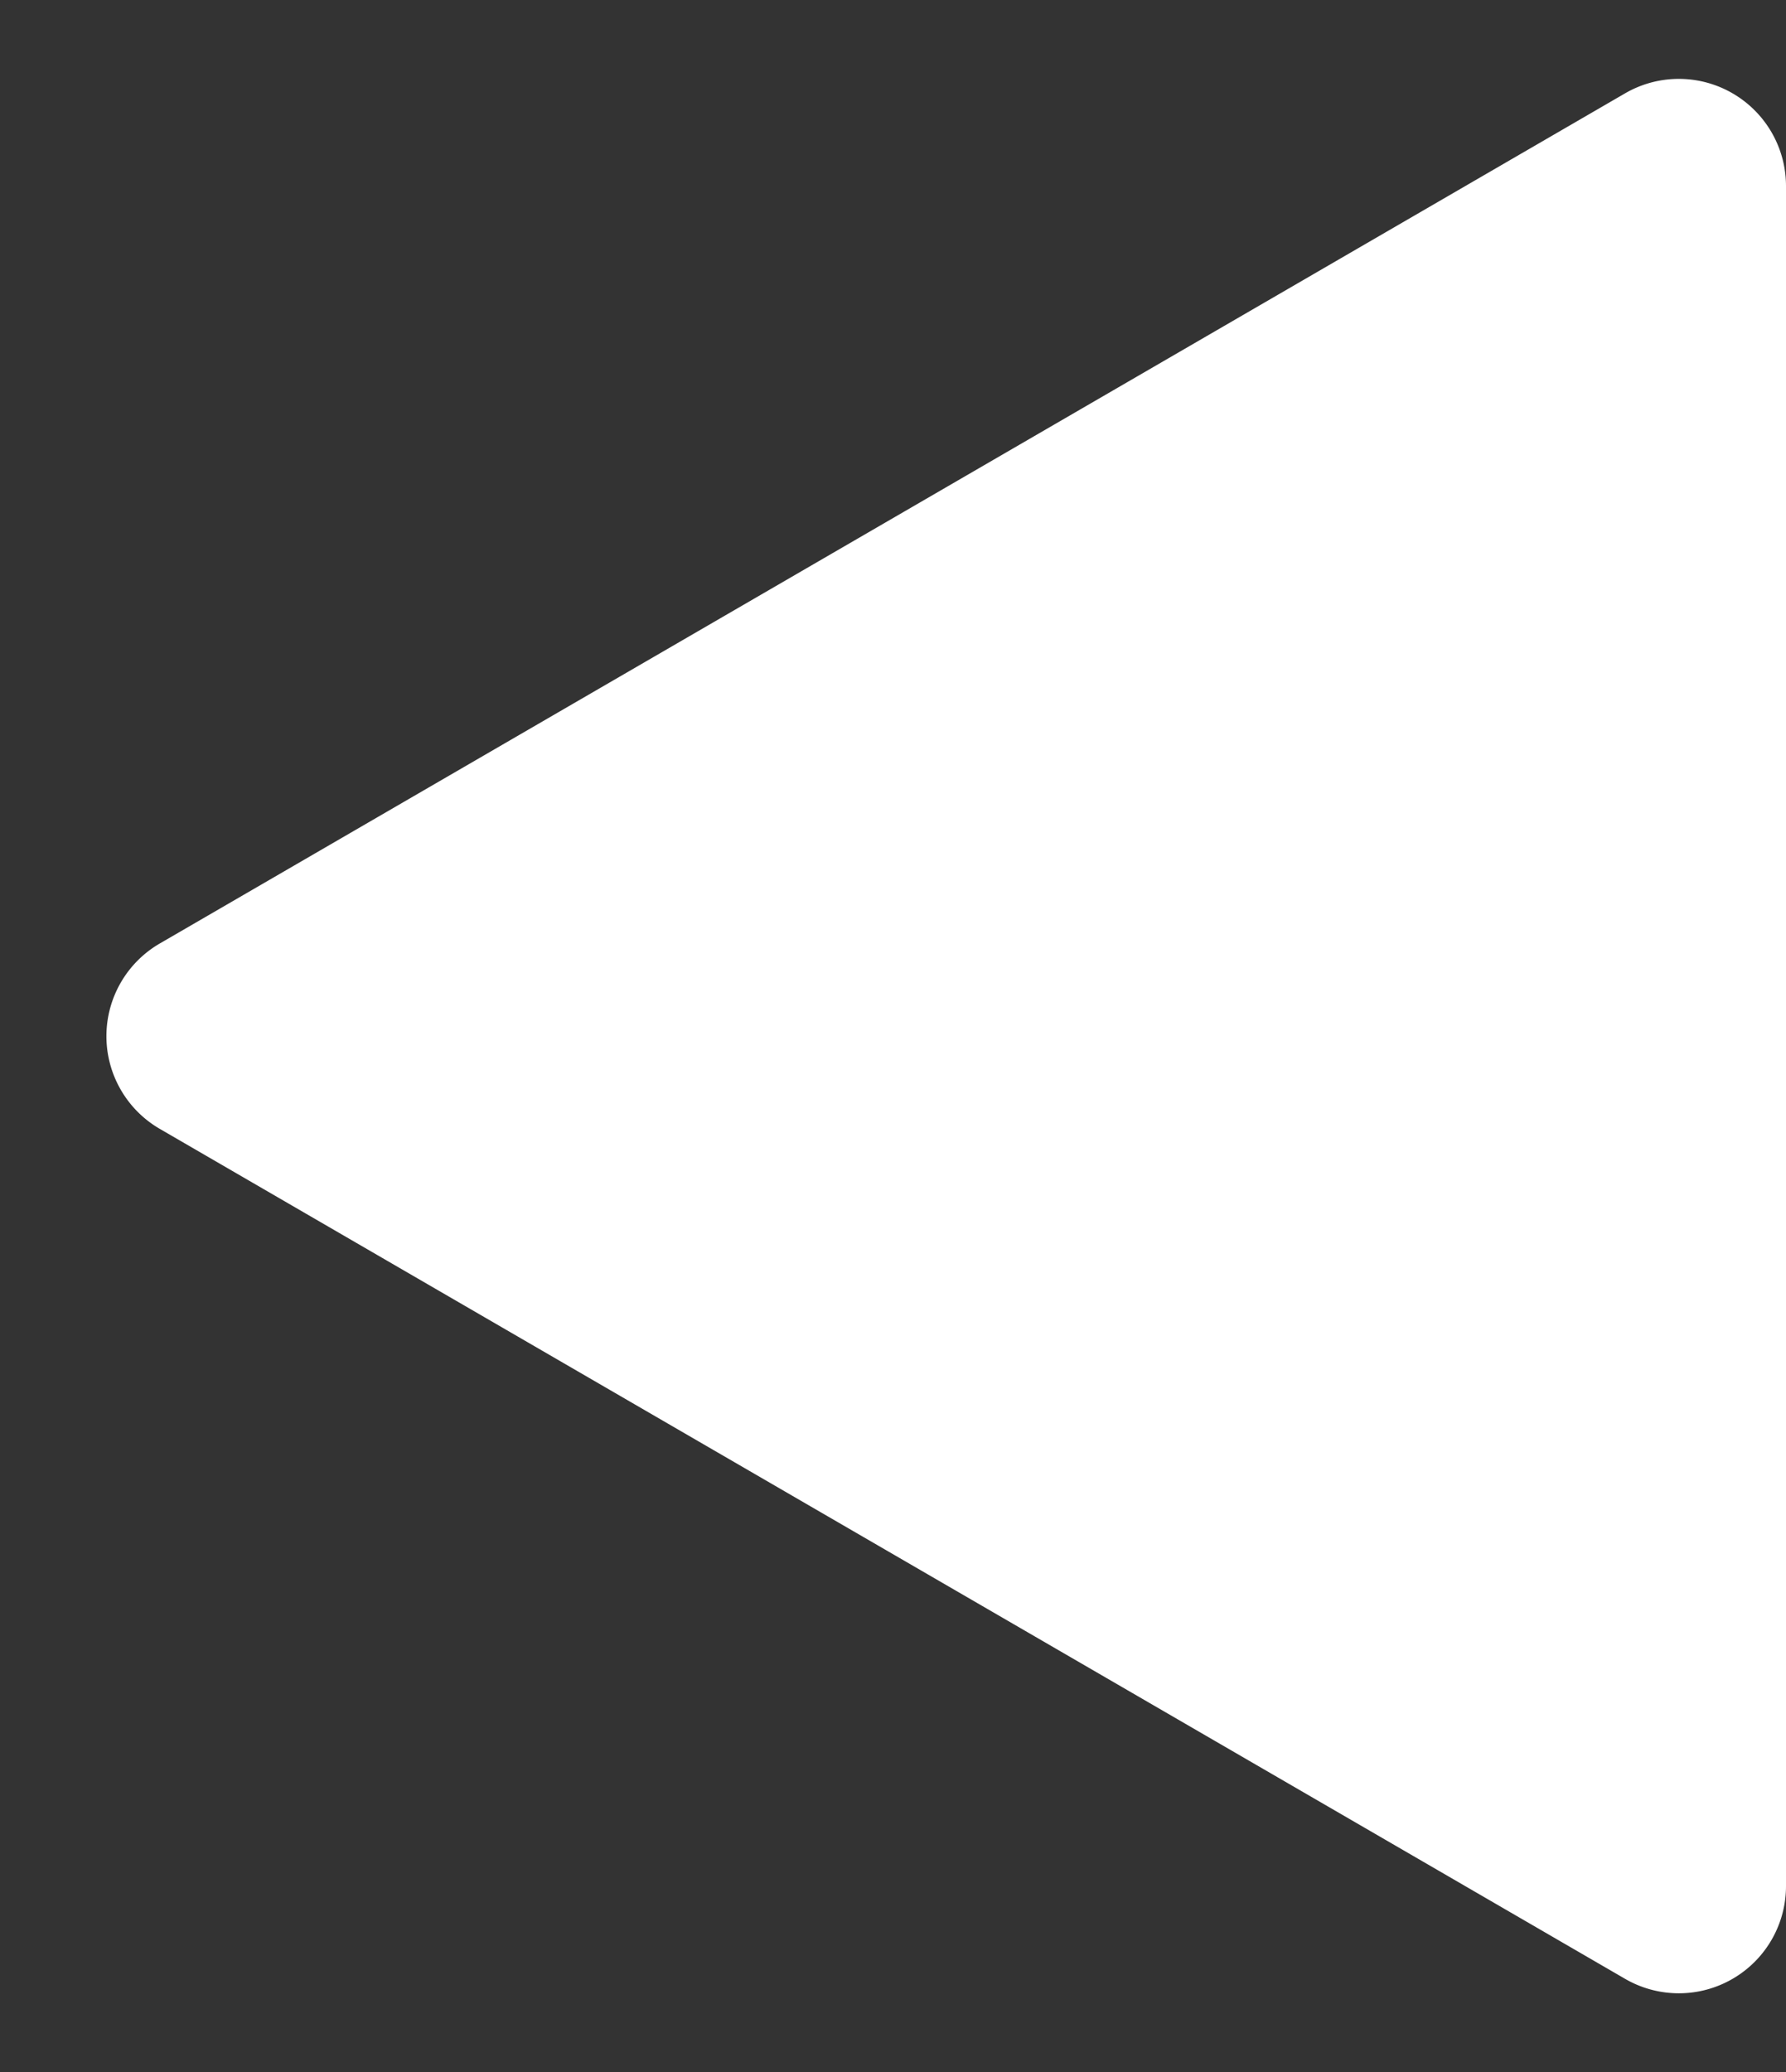
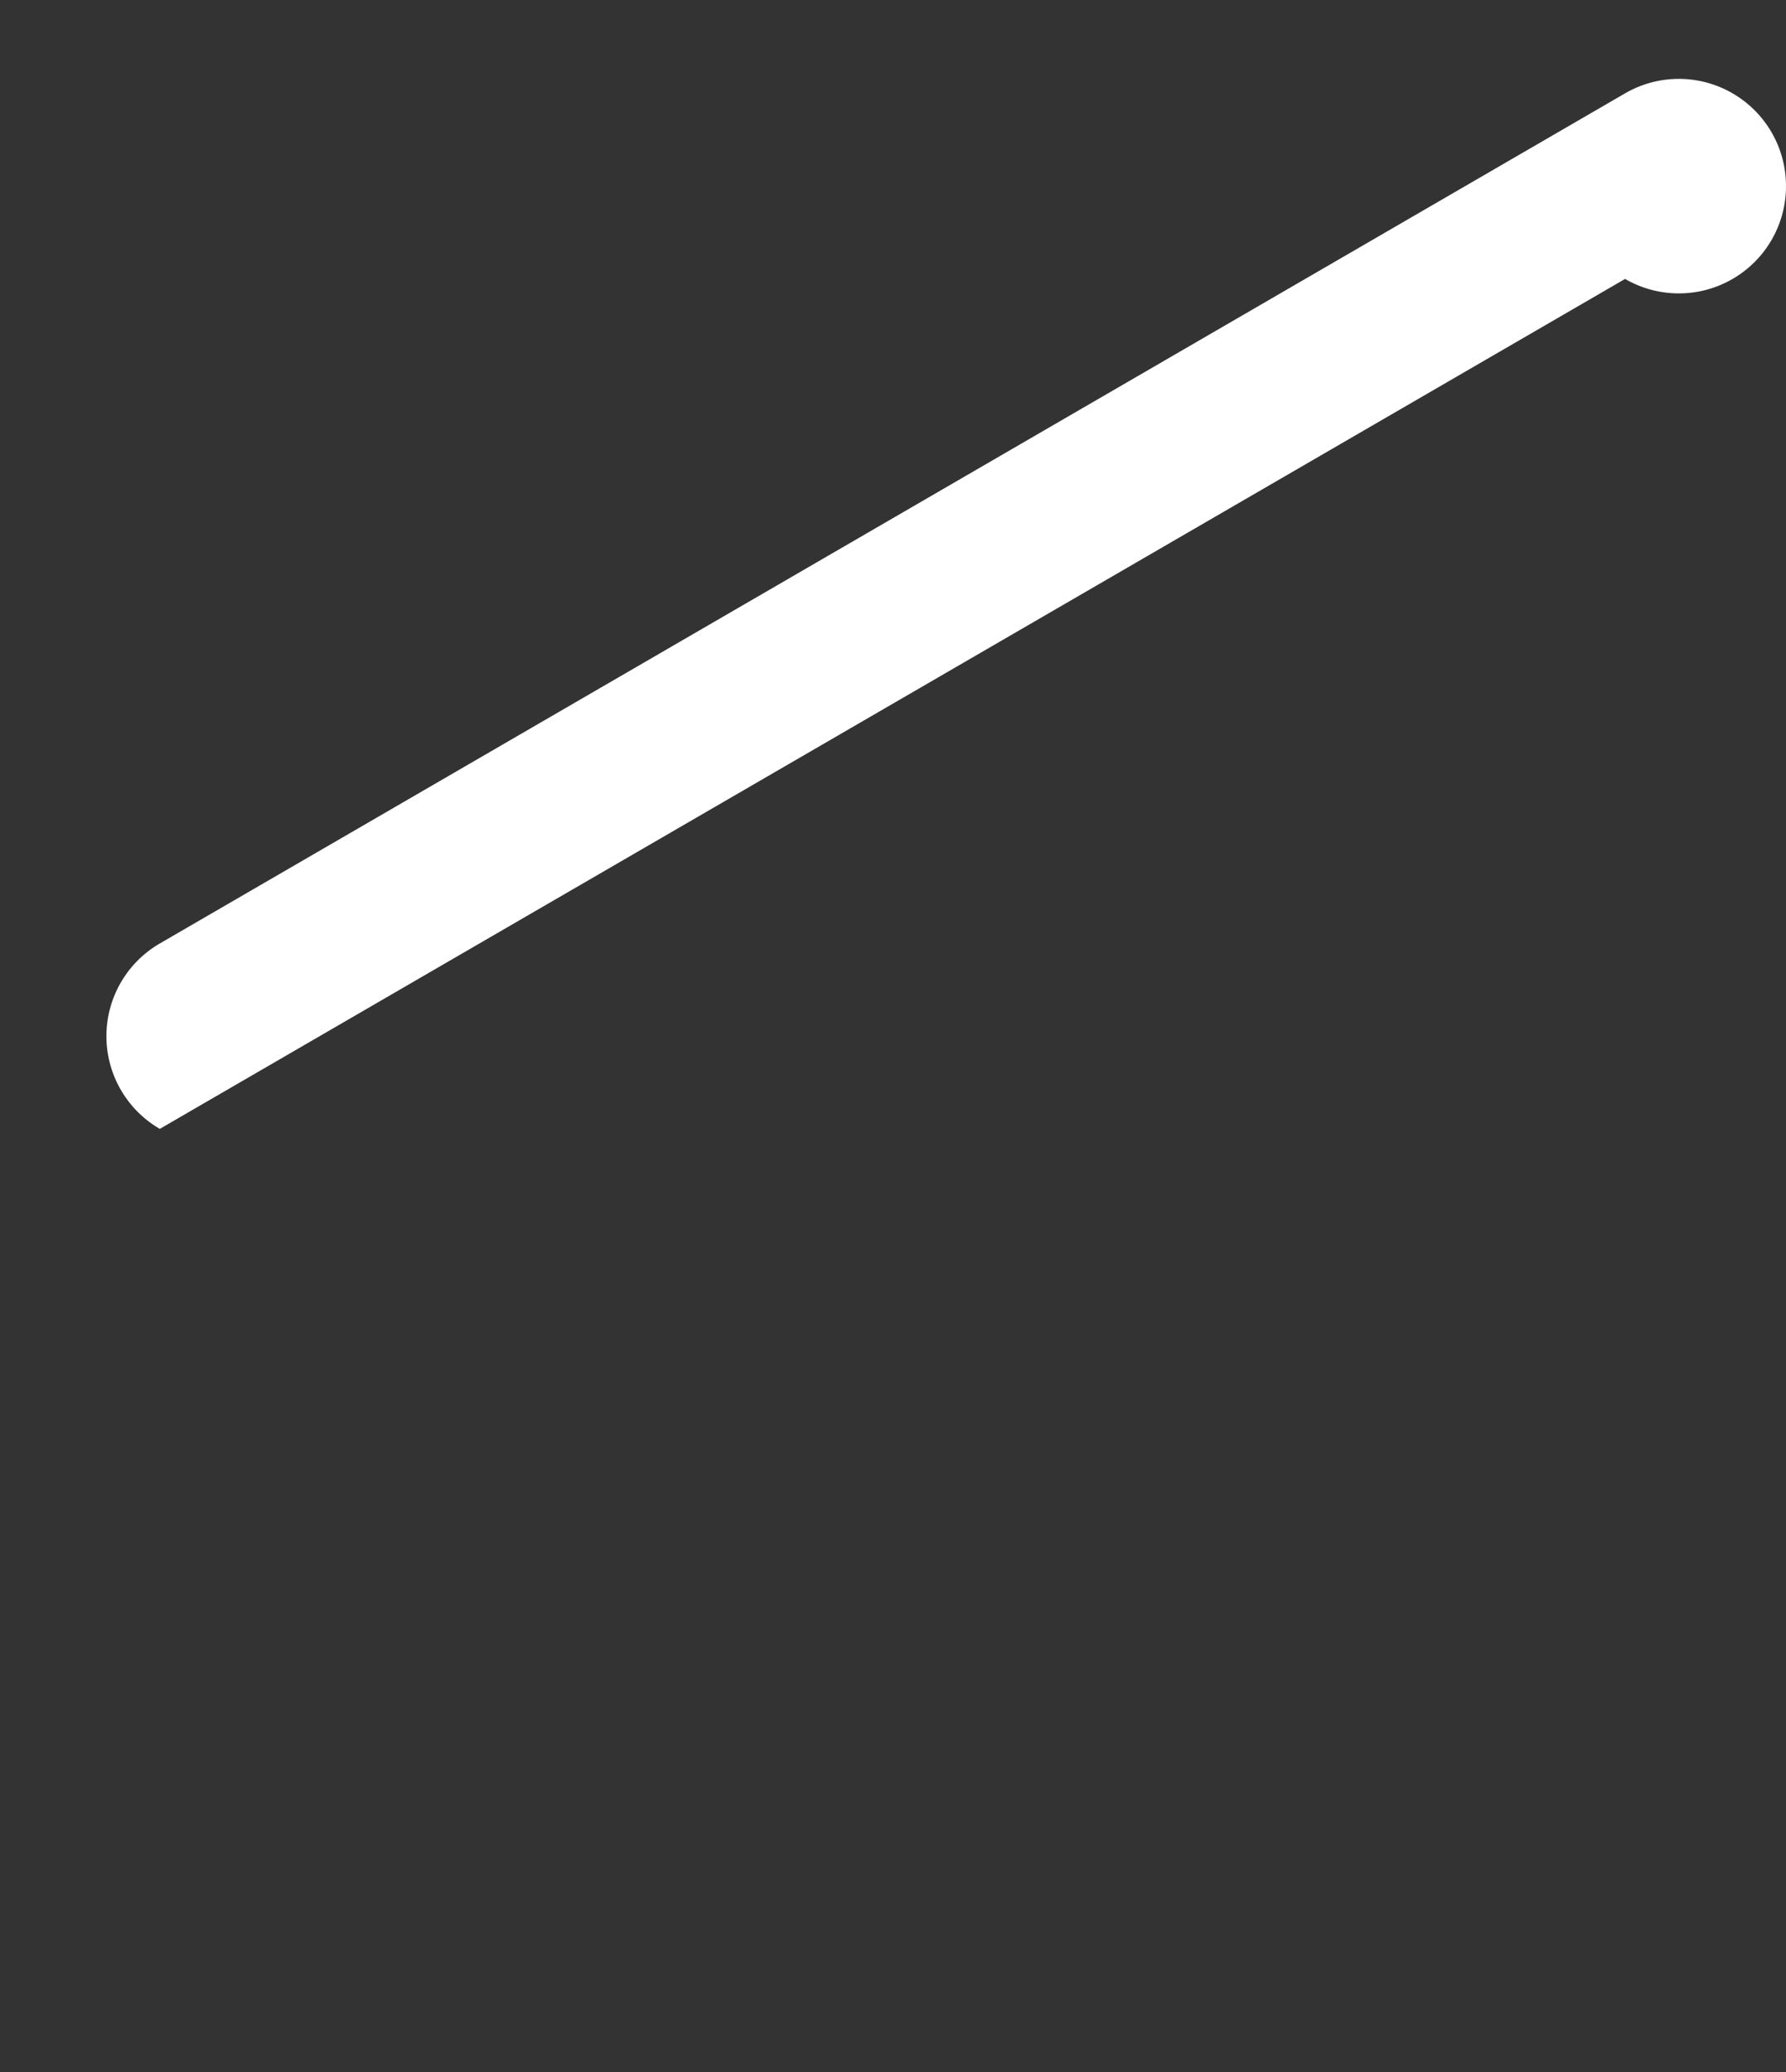
<svg xmlns="http://www.w3.org/2000/svg" width="50" height="58" viewBox="0 0 50 58">
  <rect x="0" y="0" width="50" height="58" fill="#333333" stroke="none" />
-   <path id="Polygon_2" data-name="Polygon 2" d="M26.4,4.474a3,3,0,0,1,5.19,0L55.387,45.495A3,3,0,0,1,52.792,50H5.208a3,3,0,0,1-2.6-4.505Z" transform="translate(0 58) rotate(-90)" fill="#fff" />
+   <path id="Polygon_2" data-name="Polygon 2" d="M26.4,4.474a3,3,0,0,1,5.19,0L55.387,45.495A3,3,0,0,1,52.792,50a3,3,0,0,1-2.6-4.505Z" transform="translate(0 58) rotate(-90)" fill="#fff" />
</svg>